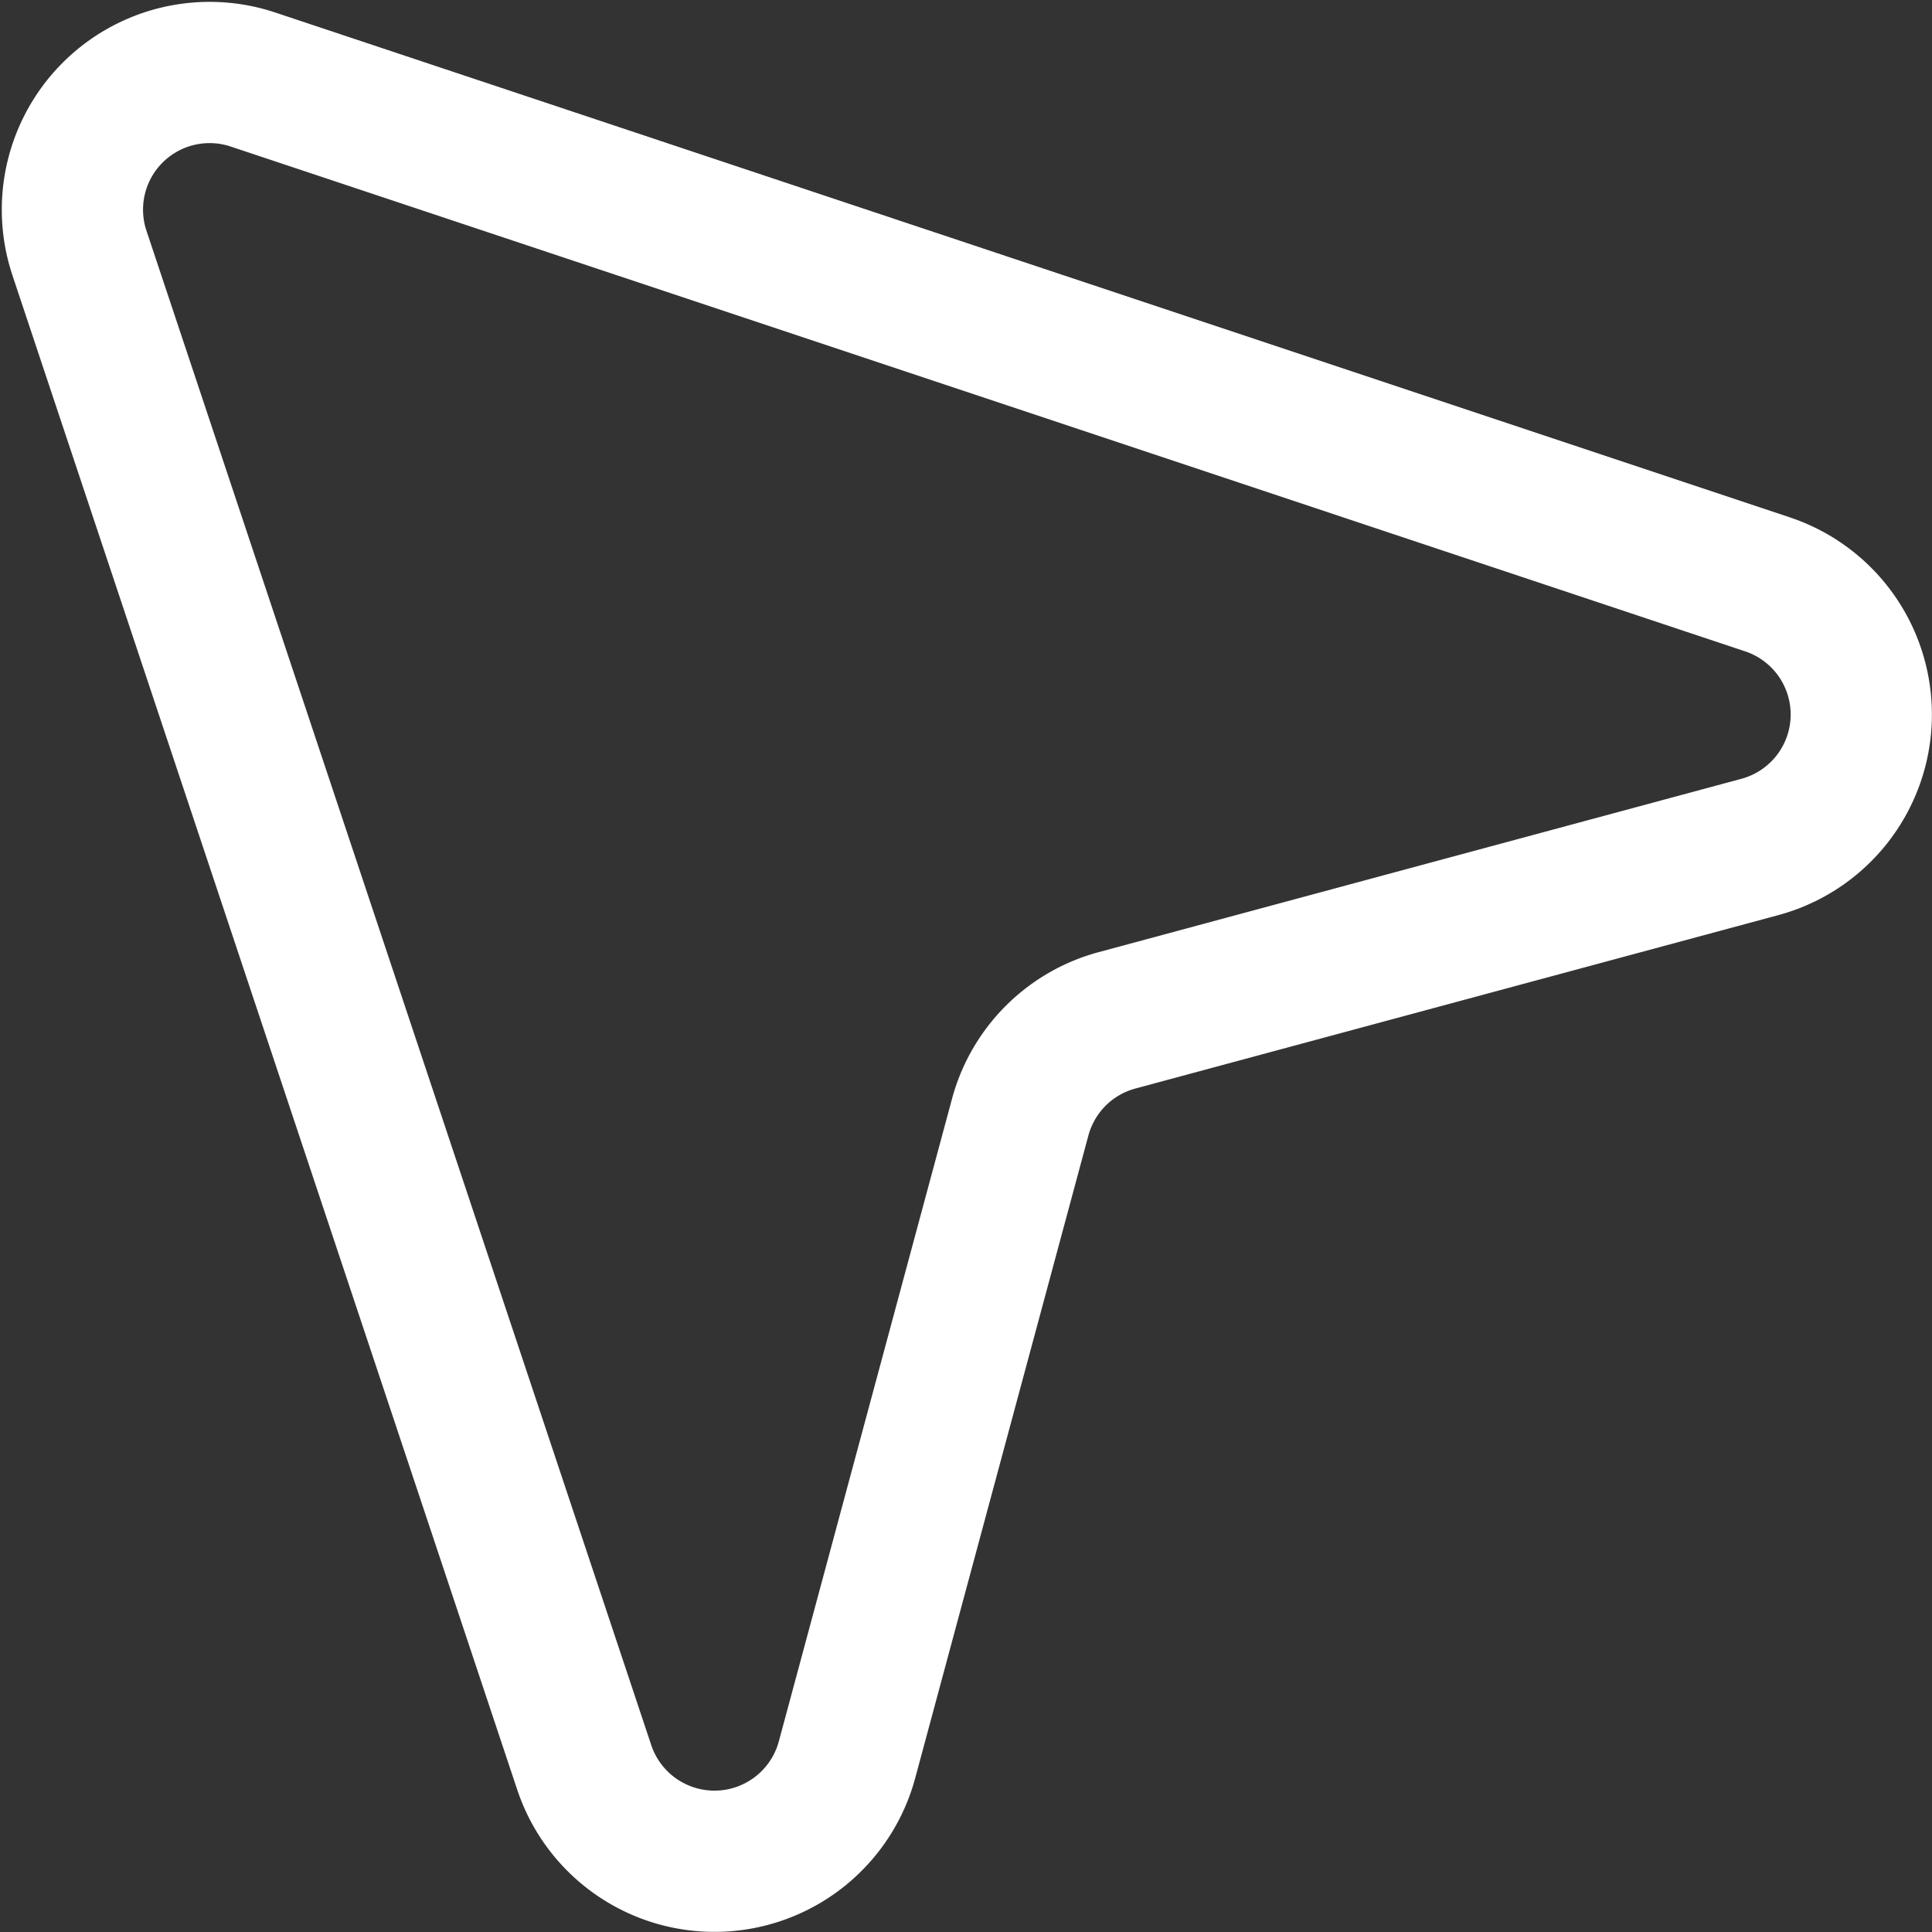
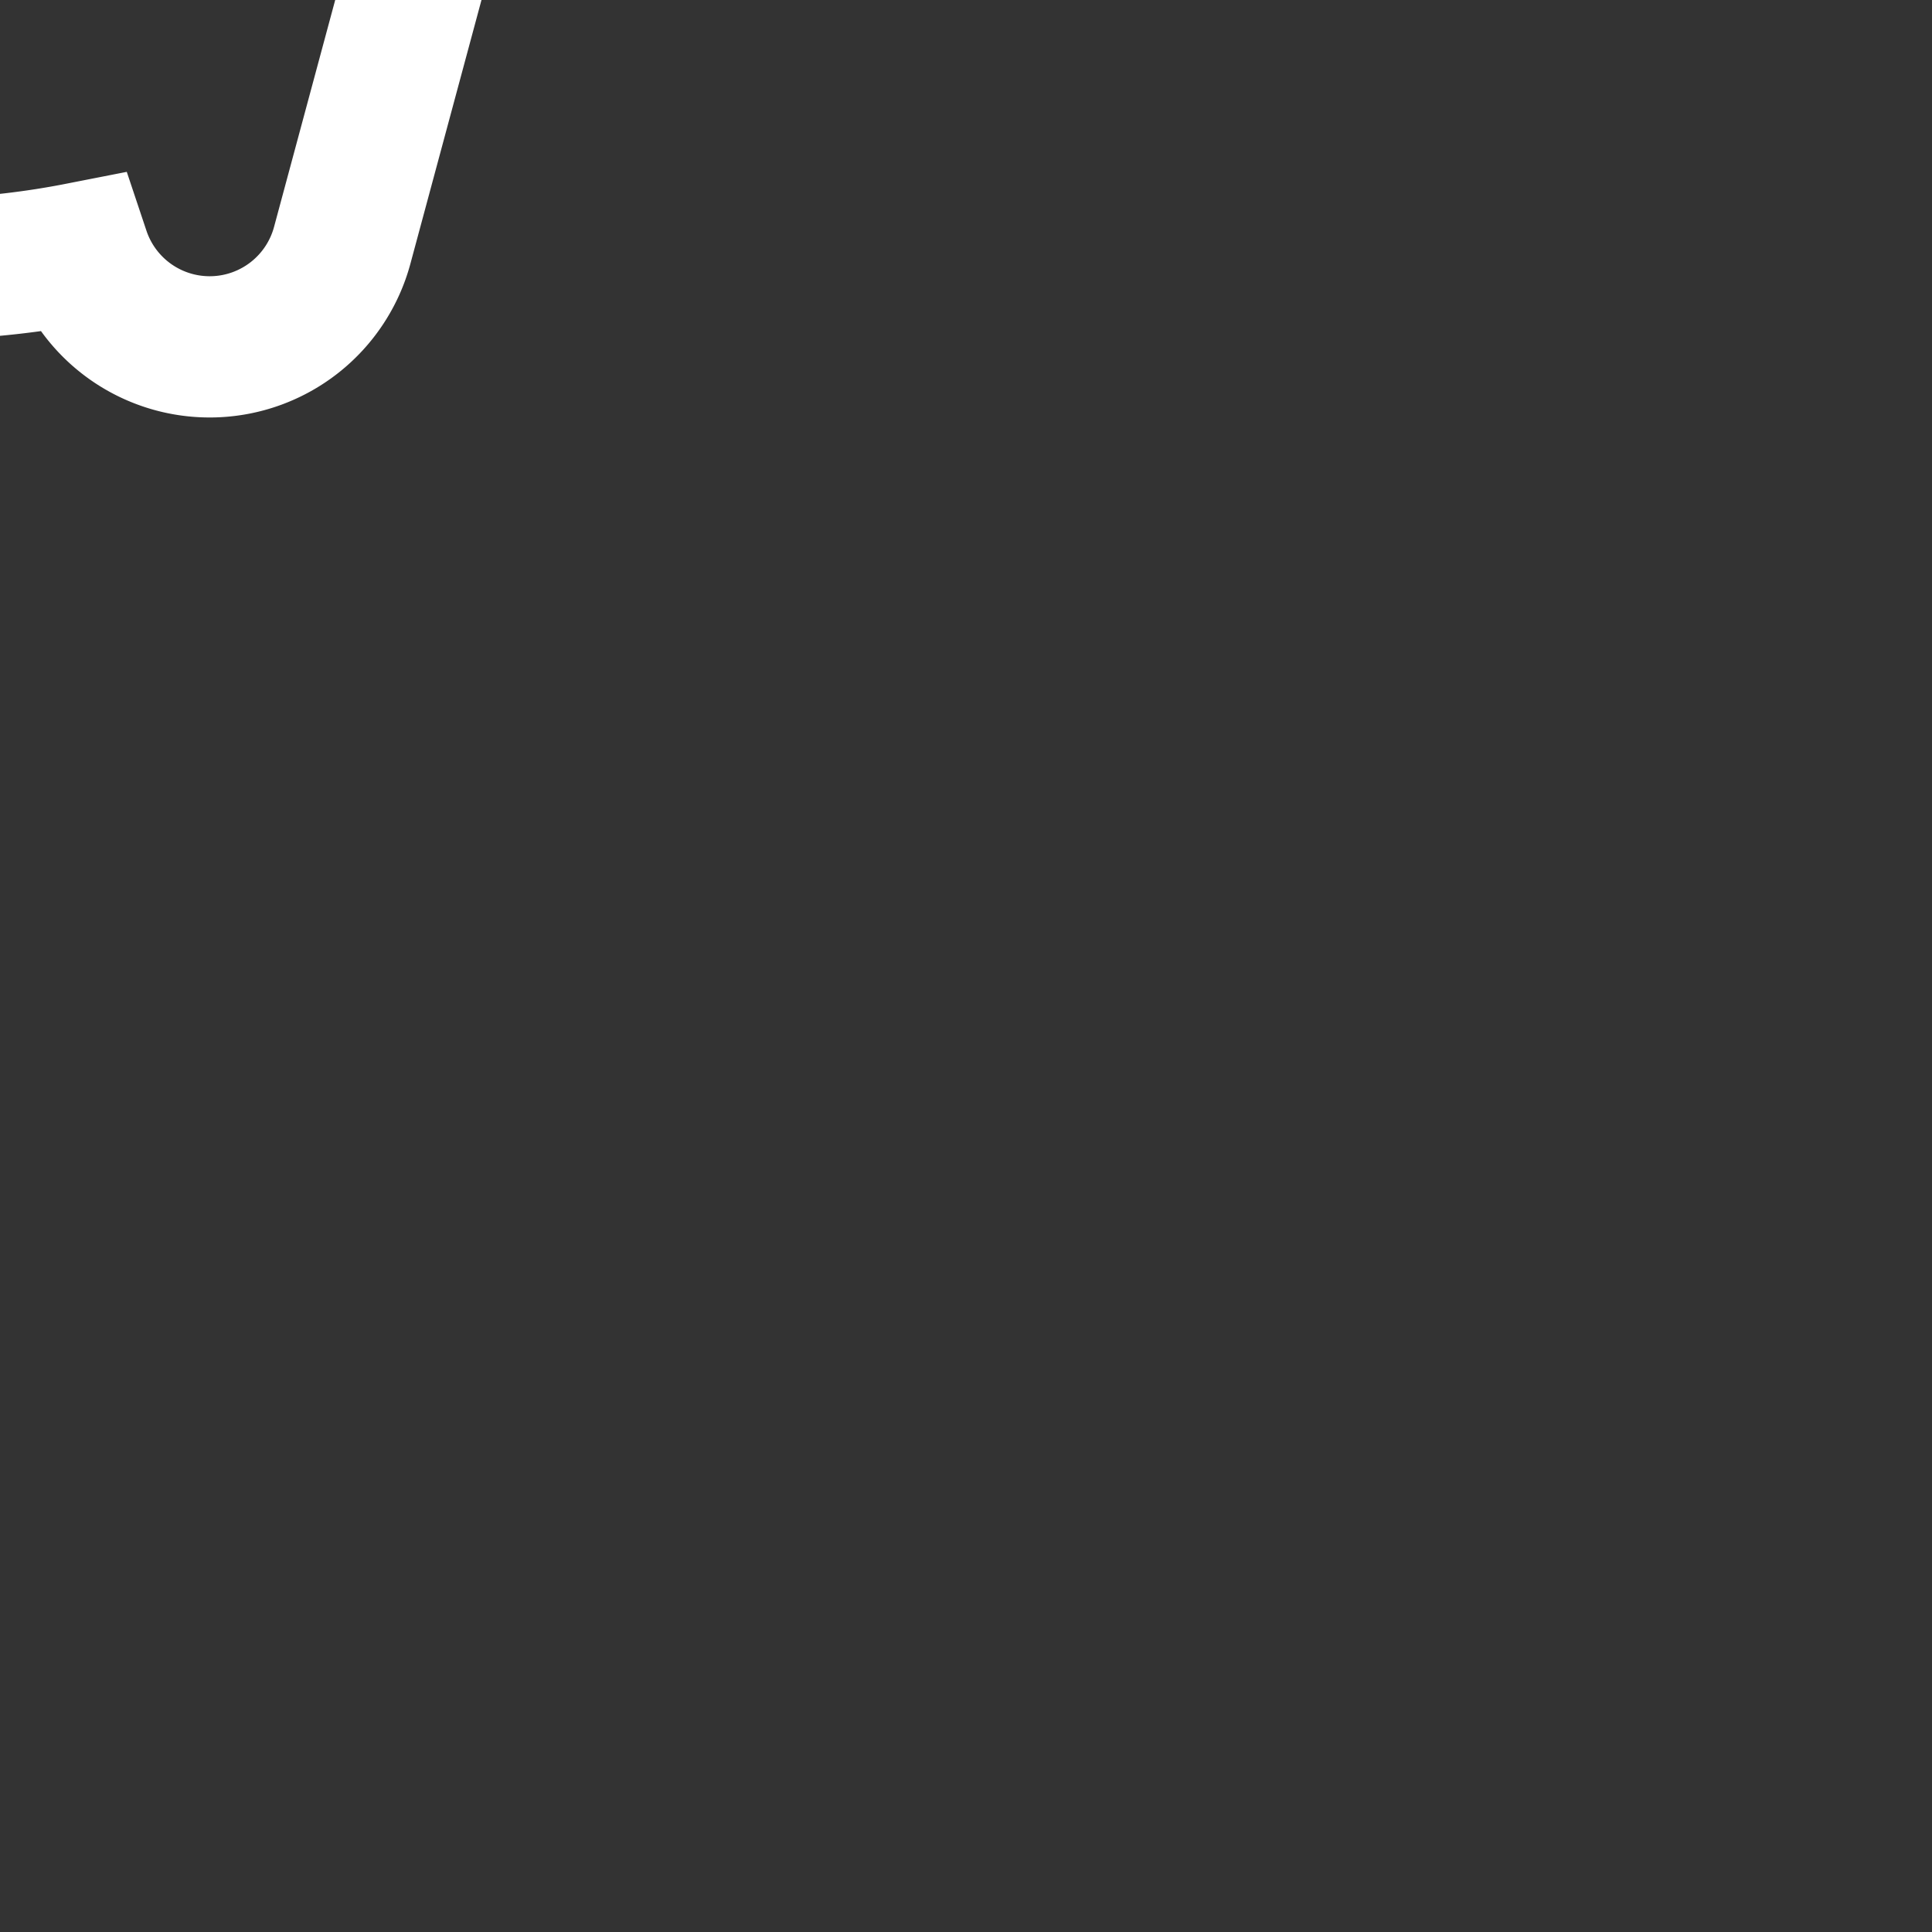
<svg xmlns="http://www.w3.org/2000/svg" width="20.518" height="20.518" viewBox="0 0 20.518 20.518">
  <rect x="0" y="0" width="20.518" height="20.518" fill="#333333" stroke="none" />
-   <path id="Path_553" data-name="Path 553" d="M1766.338,1542.42l5.361,16.083a1.458,1.458,0,0,0,2.79-.081l1.84-6.827a1.457,1.457,0,0,1,1.028-1.027l6.826-1.841a1.457,1.457,0,0,0,.082-2.789l-16.083-5.361A1.457,1.457,0,0,0,1766.338,1542.42Z" transform="translate(-1765.494 -1539.732)" fill="none" stroke="#fff" stroke-width="1.5" />
+   <path id="Path_553" data-name="Path 553" d="M1766.338,1542.42a1.458,1.458,0,0,0,2.79-.081l1.84-6.827a1.457,1.457,0,0,1,1.028-1.027l6.826-1.841a1.457,1.457,0,0,0,.082-2.789l-16.083-5.361A1.457,1.457,0,0,0,1766.338,1542.42Z" transform="translate(-1765.494 -1539.732)" fill="none" stroke="#fff" stroke-width="1.5" />
</svg>